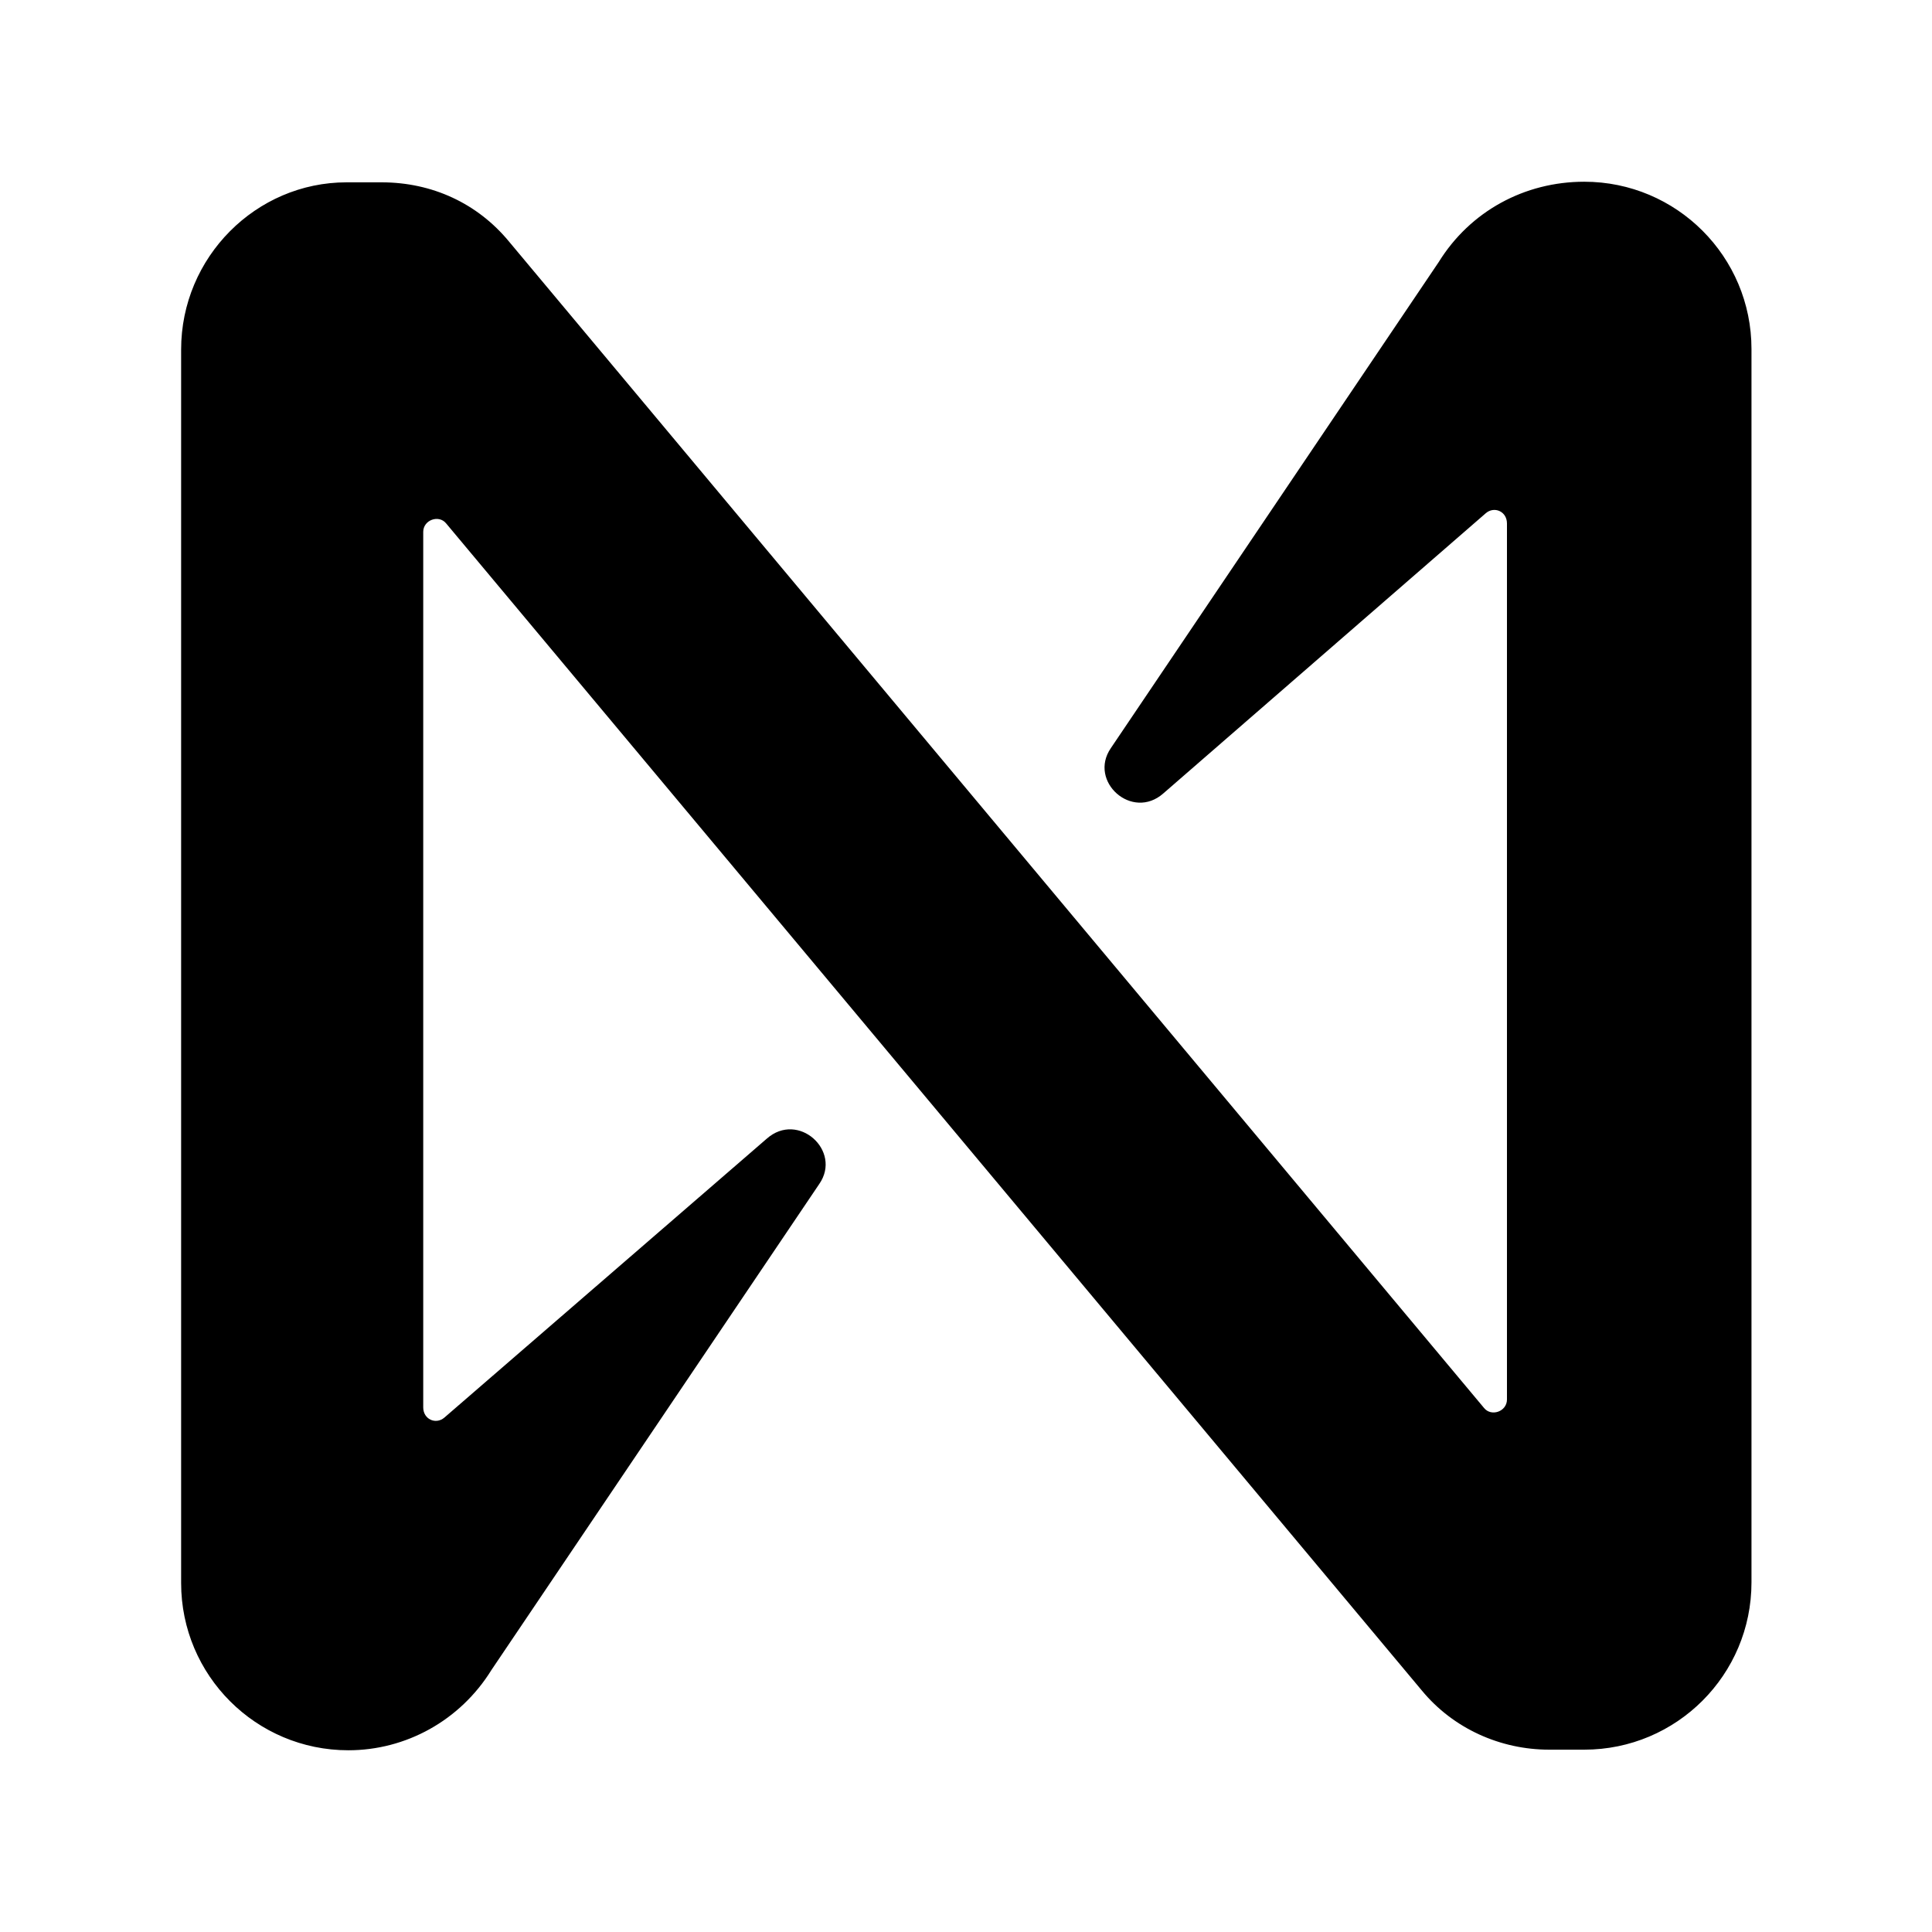
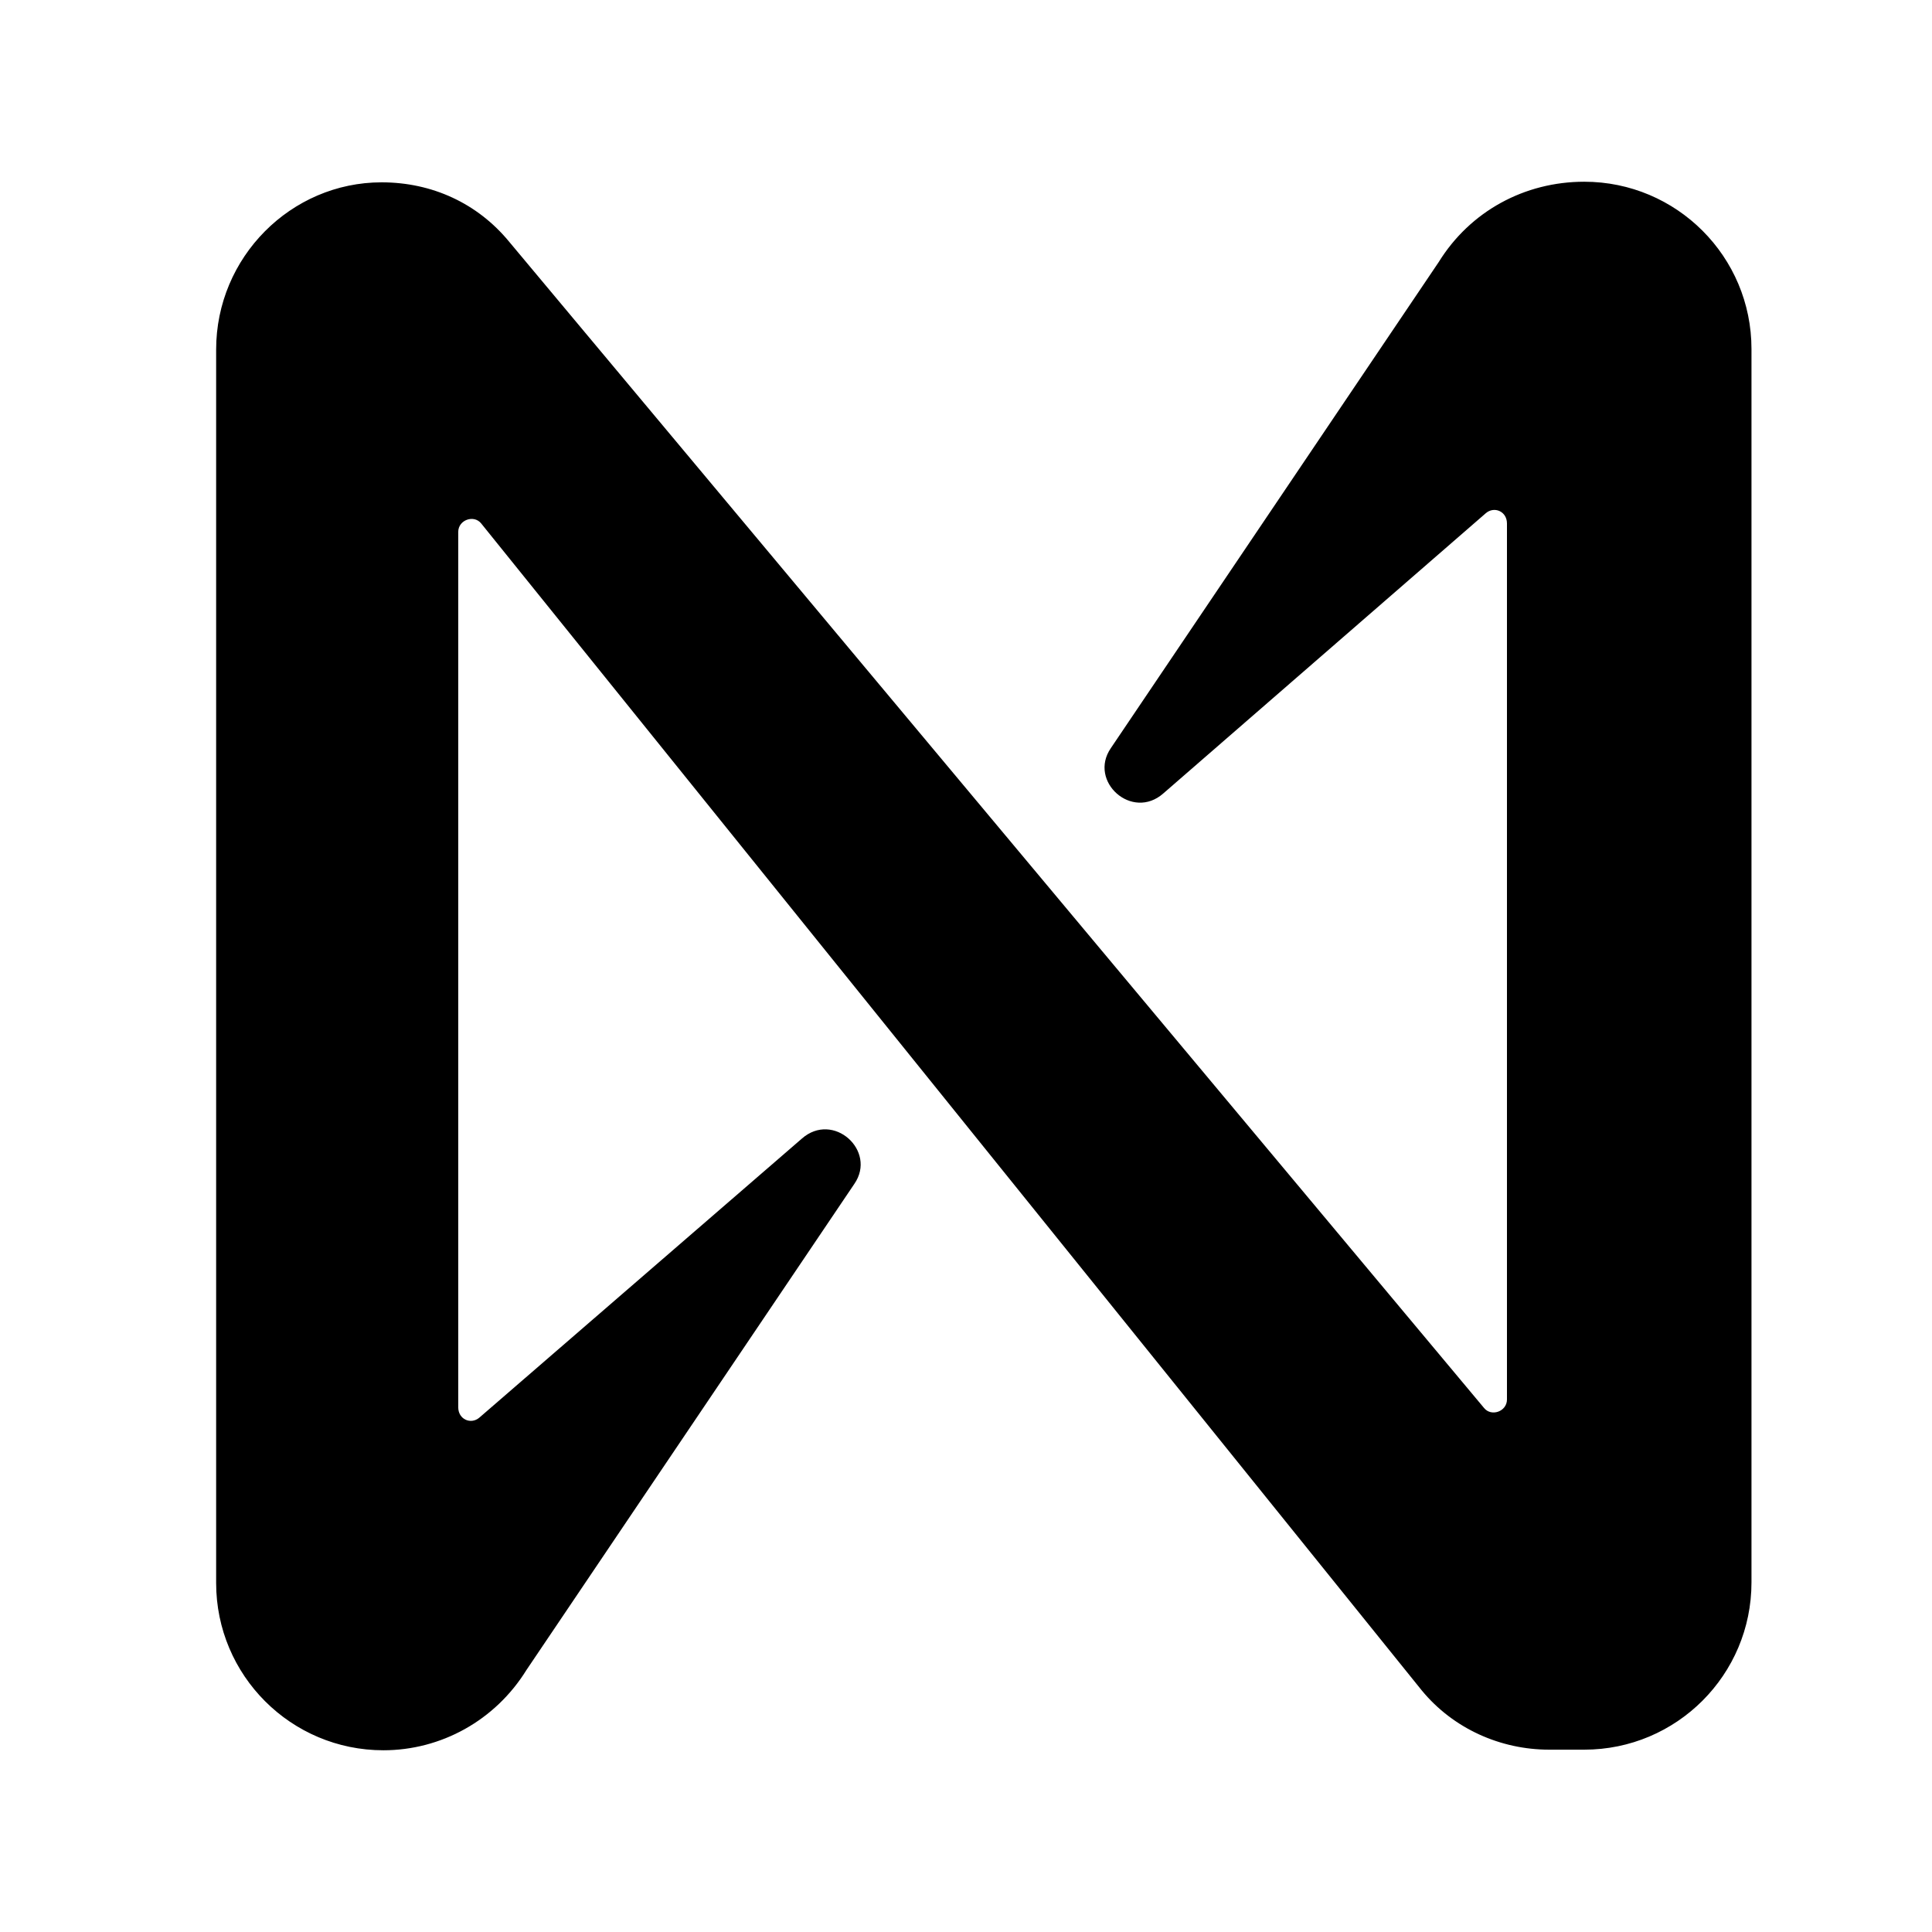
<svg xmlns="http://www.w3.org/2000/svg" version="1.1" id="Layer_1" x="0px" y="0px" viewBox="0 0 320 320" enable-background="new 0 0 320 320" xml:space="preserve">
-   <path d="M238.3,43.4l-54.3,80.5c-3.8,5.5,3.5,12.1,8.7,7.5L246.1,85c1.4-1.2,3.5-0.3,3.5,1.7v145.1c0,2-2.6,2.9-3.8,1.4L84.3,40  c-5.2-6.3-12.7-9.8-21.1-9.8h-5.8c-15,0-27.4,12.4-27.4,27.7v204.3c0,15.3,12.4,27.7,27.7,27.7c9.5,0,18.5-4.9,23.7-13.3l54.3-80.5  c3.8-5.5-3.5-12.1-8.7-7.5l-53.4,46.2c-1.4,1.2-3.5,0.3-3.5-1.7V88.1c0-2,2.6-2.9,3.8-1.4L235.5,280c5.2,6.3,13,9.8,21.1,9.8h5.8  c15.3,0,27.7-12.4,27.7-27.7V57.8c0-15.3-12.4-27.7-27.7-27.7C252.5,30.1,243.5,35,238.3,43.4z" />
+   <path d="M238.3,43.4l-54.3,80.5c-3.8,5.5,3.5,12.1,8.7,7.5L246.1,85c1.4-1.2,3.5-0.3,3.5,1.7v145.1c0,2-2.6,2.9-3.8,1.4L84.3,40  c-5.2-6.3-12.7-9.8-21.1-9.8c-15,0-27.4,12.4-27.4,27.7v204.3c0,15.3,12.4,27.7,27.7,27.7c9.5,0,18.5-4.9,23.7-13.3l54.3-80.5  c3.8-5.5-3.5-12.1-8.7-7.5l-53.4,46.2c-1.4,1.2-3.5,0.3-3.5-1.7V88.1c0-2,2.6-2.9,3.8-1.4L235.5,280c5.2,6.3,13,9.8,21.1,9.8h5.8  c15.3,0,27.7-12.4,27.7-27.7V57.8c0-15.3-12.4-27.7-27.7-27.7C252.5,30.1,243.5,35,238.3,43.4z" />
</svg>